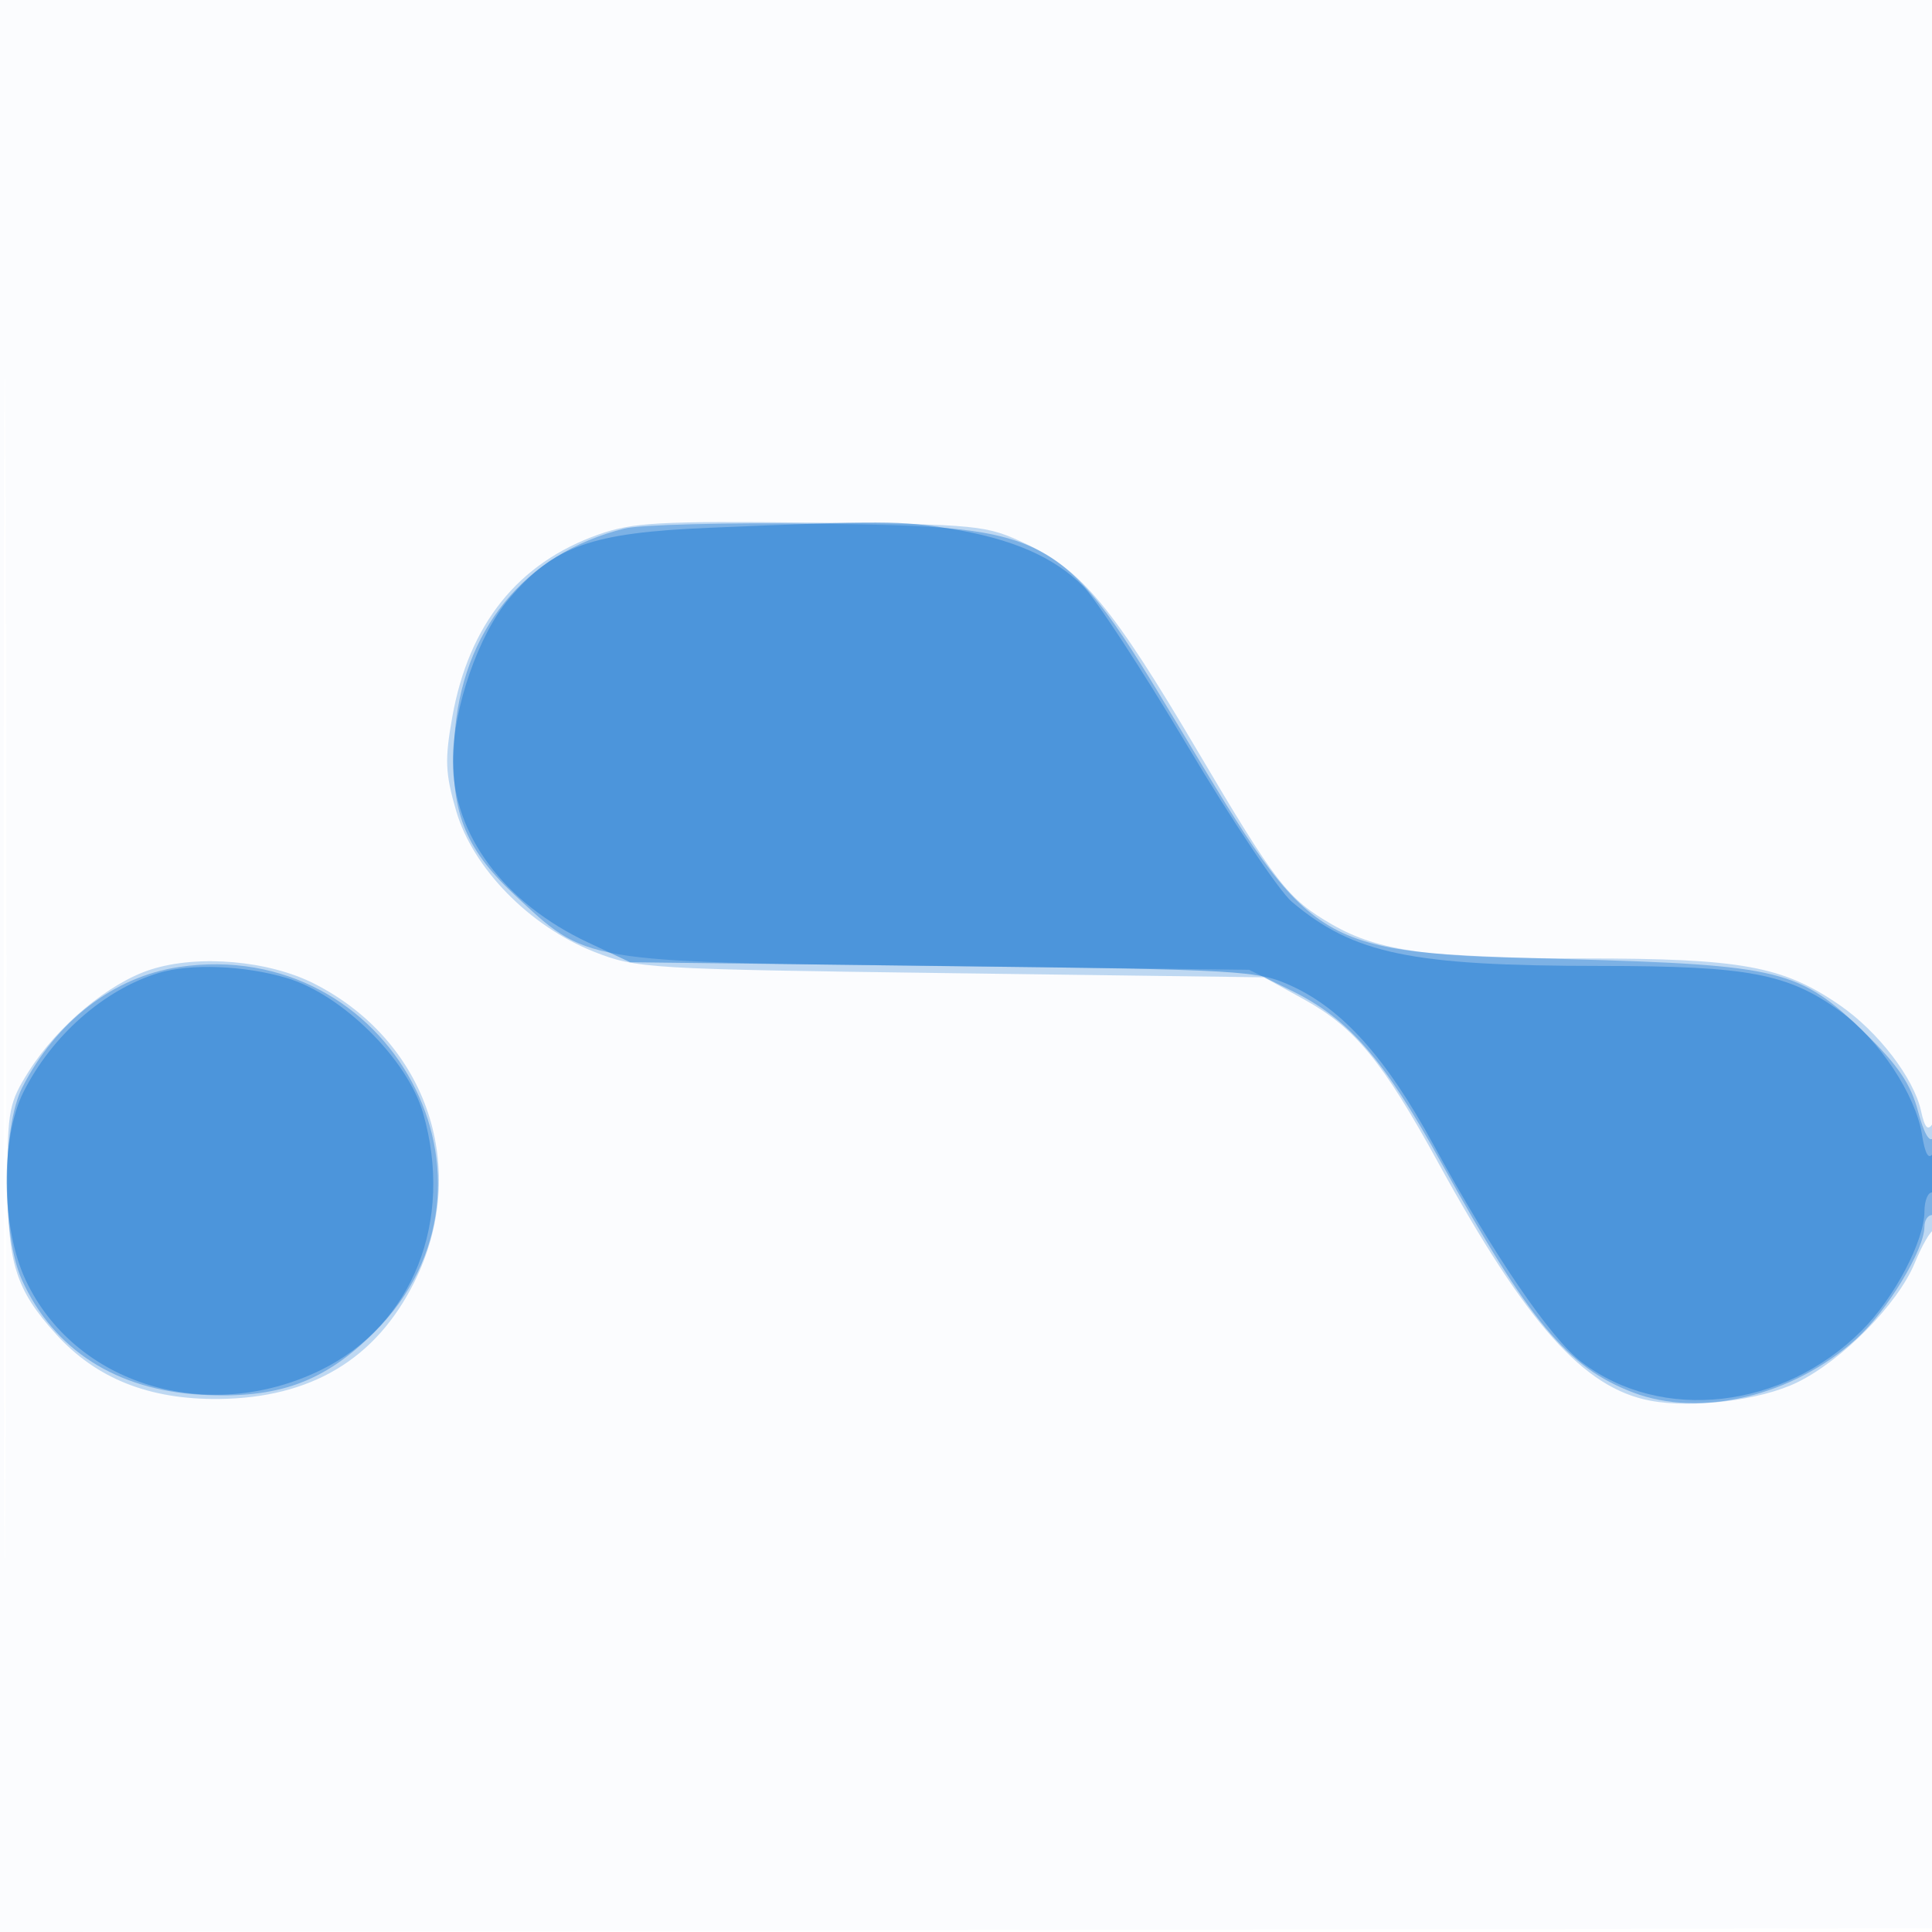
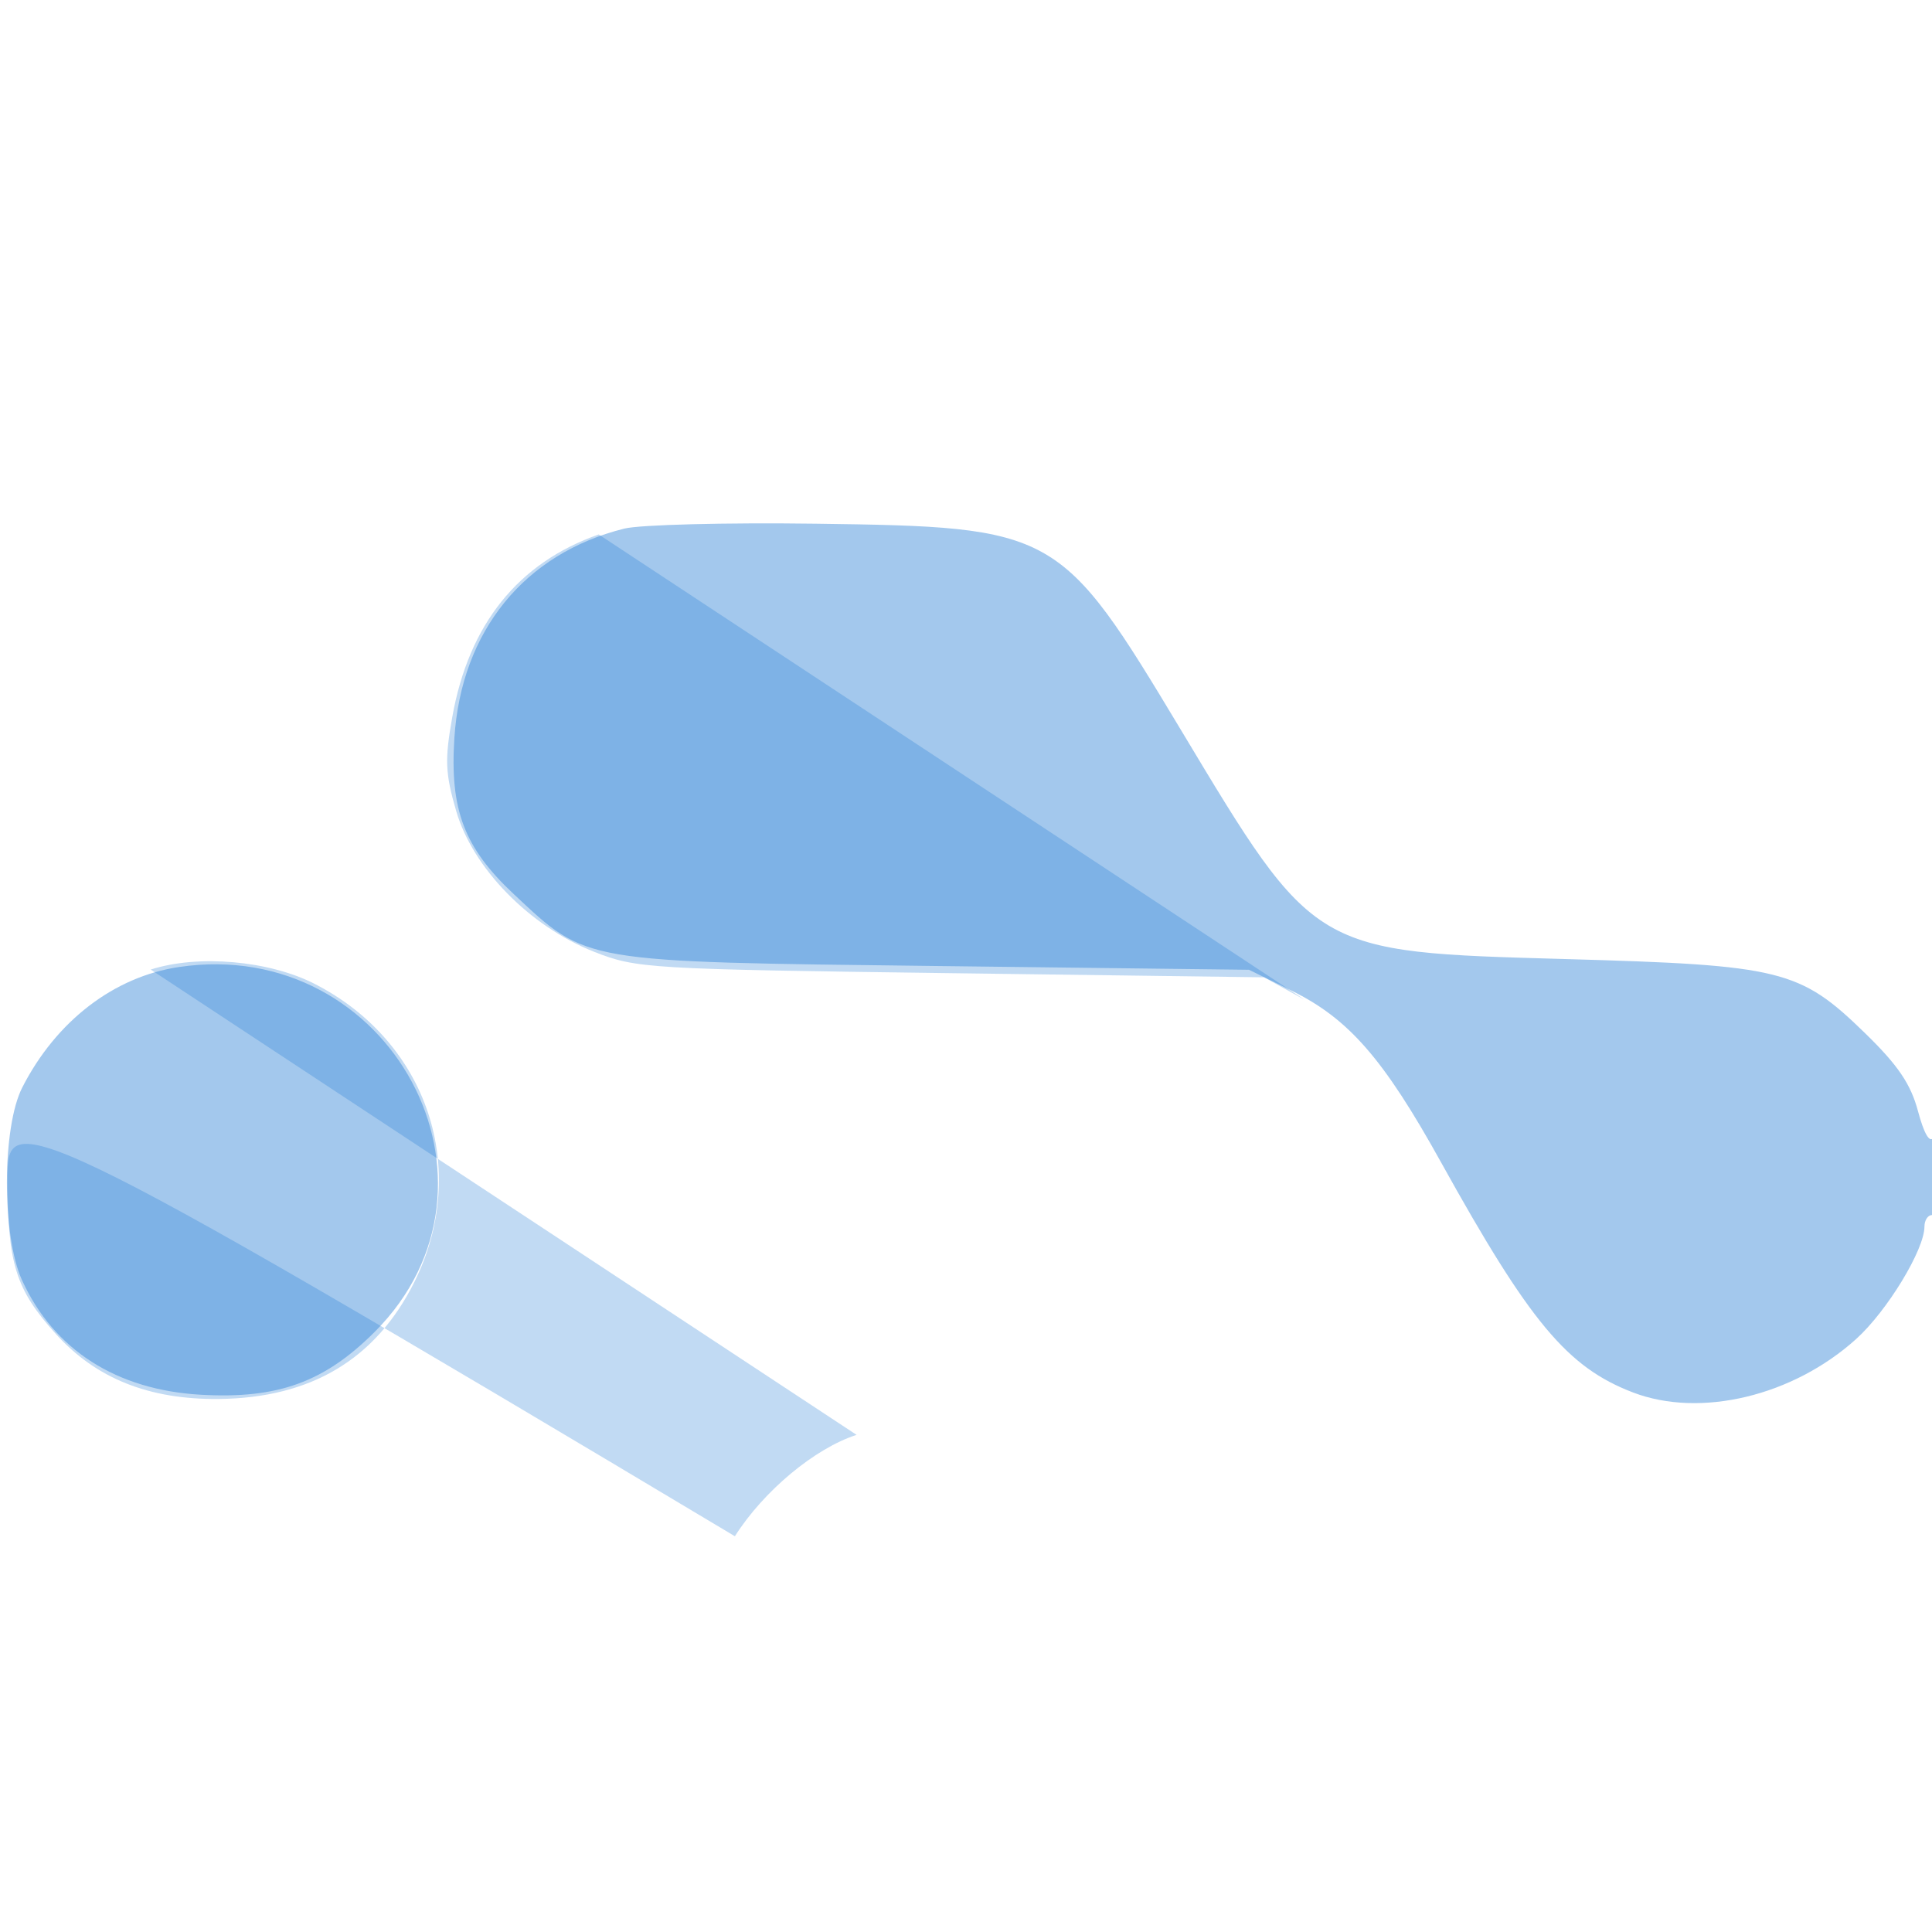
<svg xmlns="http://www.w3.org/2000/svg" width="256" height="256">
-   <path fill-opacity=".016" d="M0 128.004v128.004l128.25-.254 128.25-.254.254-127.75L257.008 0H0v128.004m.485.496c0 70.4.119 99.053.265 63.672.146-35.38.146-92.98 0-128C.604 29.153.485 58.1.485 128.5" fill="#1976D2" fill-rule="evenodd" />
-   <path fill-opacity=".267" d="M79.332 70.817c-10.688 3.764-17.204 11.885-19.401 24.181-1.014 5.676-.94 7.458.517 12.471 2.205 7.585 9.739 15.279 18.255 18.641 5.619 2.219 7.072 2.306 47.297 2.84l41.5.55 5.364 2.971c6.674 3.696 10.342 8.165 17.674 21.529 11.791 21.493 19.317 29.944 28.14 31.599 5.606 1.052 14.566-.055 19.402-2.396 5.988-2.898 13.396-10.407 15.631-15.844.984-2.394 2.127-4.353 2.539-4.355.413-.002.743-3.492.735-7.754-.01-4.827-.346-7.228-.892-6.367-.646 1.02-1.053.576-1.551-1.692-.956-4.353-5.687-10.507-10.763-13.999-7.556-5.199-12.997-6.192-33.911-6.192-20.299 0-27.161-.926-33.368-4.504-5.875-3.386-7.44-5.406-17.822-22.996-11.207-18.985-15.29-23.921-22.678-27.406-5.362-2.529-6.079-2.6-28.5-2.845-20.1-.22-23.652-.022-28.168 1.568m-59.363 57.656c-5.541 1.785-12.318 7.431-16.125 13.434C1.215 146.052 1 147.137 1 156.228c0 11.204 1.069 14.629 6.411 20.542 5.328 5.897 12.358 8.698 21.589 8.601 12.199-.128 20.787-5.256 25.883-15.452 7.456-14.921 1.803-31.881-13.183-39.548-6.066-3.103-15.444-3.922-21.731-1.898" fill="#1976D2" fill-rule="evenodd" />
+   <path fill-opacity=".267" d="M79.332 70.817c-10.688 3.764-17.204 11.885-19.401 24.181-1.014 5.676-.94 7.458.517 12.471 2.205 7.585 9.739 15.279 18.255 18.641 5.619 2.219 7.072 2.306 47.297 2.84l41.5.55 5.364 2.971m-59.363 57.656c-5.541 1.785-12.318 7.431-16.125 13.434C1.215 146.052 1 147.137 1 156.228c0 11.204 1.069 14.629 6.411 20.542 5.328 5.897 12.358 8.698 21.589 8.601 12.199-.128 20.787-5.256 25.883-15.452 7.456-14.921 1.803-31.881-13.183-39.548-6.066-3.103-15.444-3.922-21.731-1.898" fill="#1976D2" fill-rule="evenodd" />
  <path fill-opacity=".402" d="M82.734 70.04c-13.251 3.291-21.6 13.566-22.524 27.72-.623 9.532 1.288 14.561 7.87 20.718 9.775 9.144 8.653 8.953 55.92 9.522l41.5.5 5.642 2.77c7.575 3.721 12.196 9.026 19.797 22.73 11.776 21.231 16.744 27.186 25.462 30.515 8.921 3.407 21.189.464 29.549-7.089 4.112-3.715 9.05-11.841 9.05-14.893 0-.843.45-1.533 1-1.533.553 0 .993-2.573.985-5.75-.009-3.162-.368-5.196-.798-4.519-.493.776-1.249-.519-2.043-3.5-.957-3.59-2.644-6.078-6.997-10.317-8.666-8.439-11.051-9.03-39.647-9.833-33.544-.942-33.24-.761-50.997-30.322C140.51 70.136 139.952 69.821 108 69.393c-11.825-.159-23.194.133-25.266.647m-59.011 58.094c-8.619 1.277-16.285 7.167-20.771 15.96-2.694 5.28-2.719 19.619-.046 25.507 4.205 9.259 12.536 14.591 23.768 15.213 10.165.563 16.308-1.666 22.978-8.335 19.689-19.69 2.094-52.496-25.929-48.345" fill="#1976D2" fill-rule="evenodd" />
-   <path fill-opacity=".473" d="M94 69.933c-15.649.657-20.551 2.388-26.521 9.363-4.062 4.745-7.484 14.622-7.469 21.559.02 9.756 6.773 18.804 17.944 24.044L83.5 127.5l41.5.5c39.981.482 41.673.58 46.22 2.68 6.742 3.115 12.481 9.541 18.676 20.915 7.923 14.546 15.549 25.744 19.674 28.891 10.585 8.073 26.689 6.255 37.136-4.192 4.293-4.293 8.294-11.907 8.294-15.783 0-1.381.45-2.511 1-2.511s.993-1.463.985-3.25c-.01-2.155-.3-2.801-.86-1.919-.575.908-1.039.107-1.458-2.513-.841-5.259-5.709-12.611-10.783-16.287-6.962-5.044-12.16-6.03-31.816-6.039-25.117-.01-32.669-1.578-40.878-8.485-1.692-1.424-7.928-10.737-13.857-20.695-5.929-9.958-12.137-19.462-13.795-21.12-3.898-3.898-9.449-6.31-17.544-7.623-6.696-1.087-9.097-1.097-31.994-.136m-73.006 59.001c-7.21 2.193-14.16 8.323-17.888 15.776-3.07 6.137-2.942 17.952.268 24.846 6.479 13.914 24.138 19.321 39.137 11.983 12.177-5.958 17.665-19.745 13.55-34.039-2.055-7.136-10.725-15.729-18.074-17.911-5.614-1.667-12.76-1.943-16.993-.655" fill="#1976D2" fill-rule="evenodd" />
</svg>